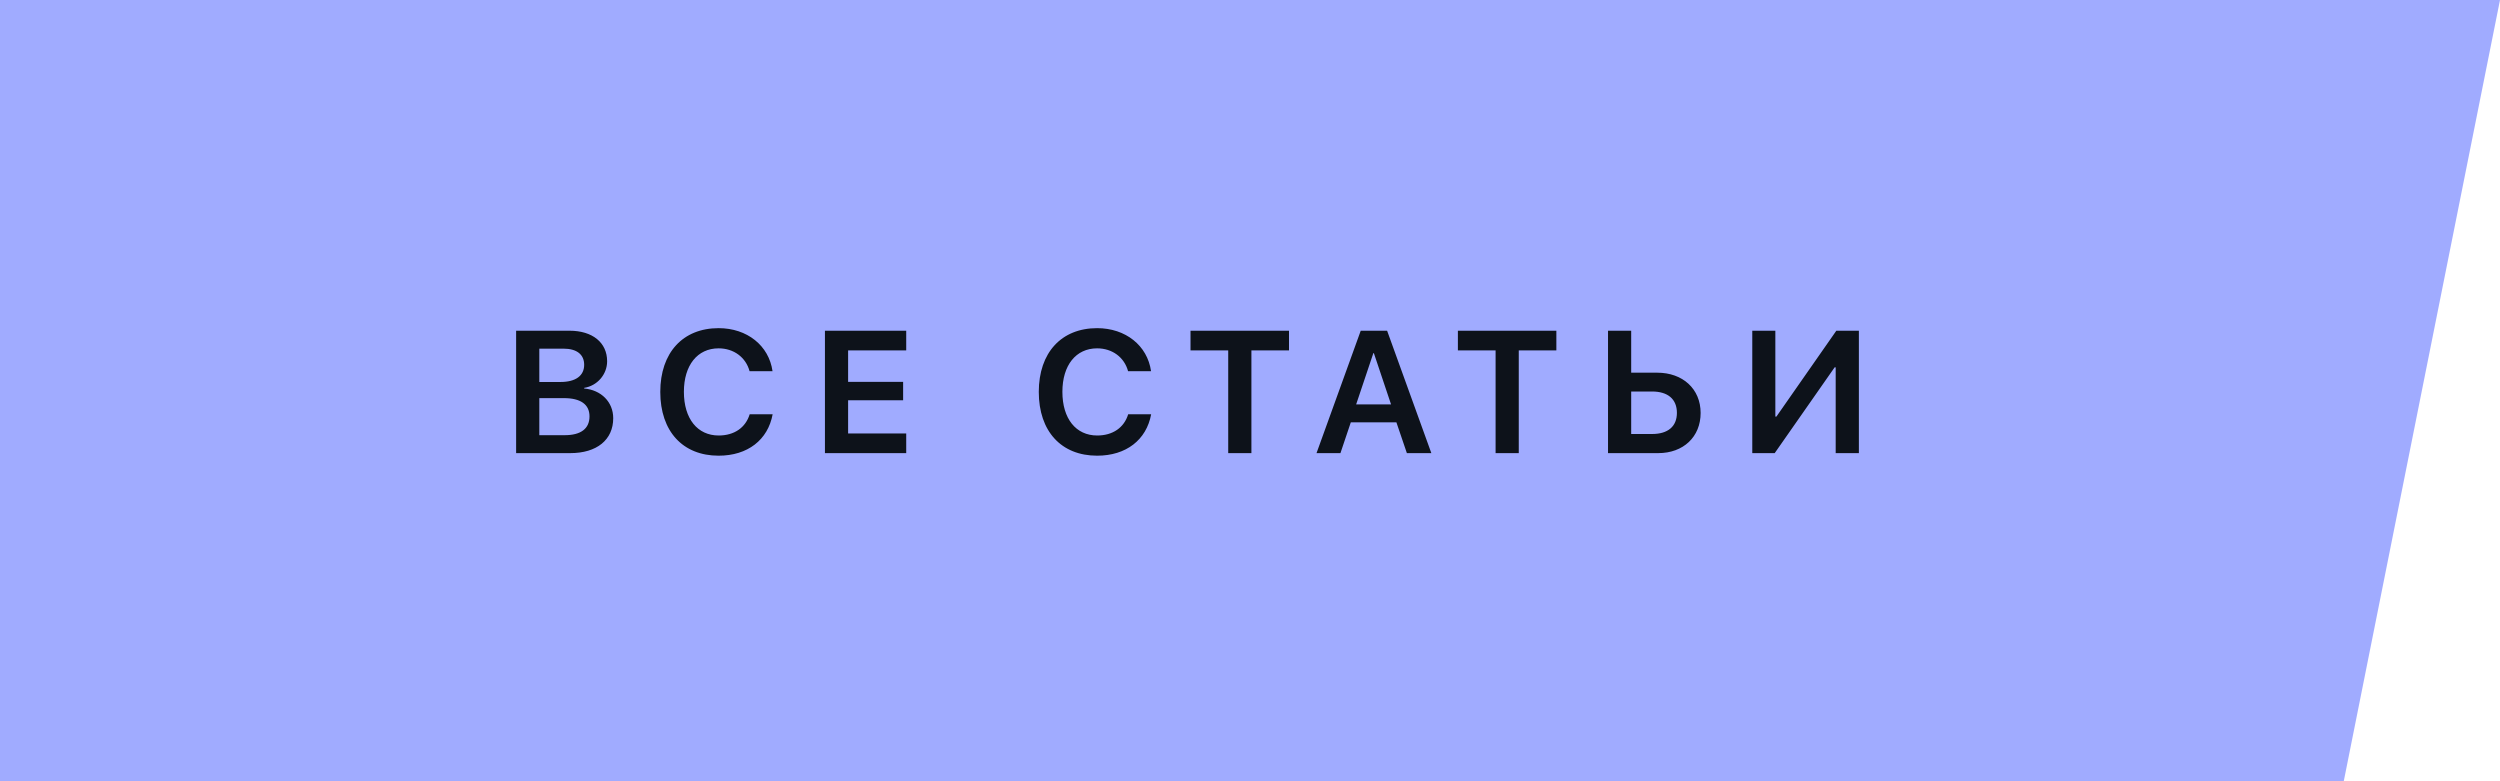
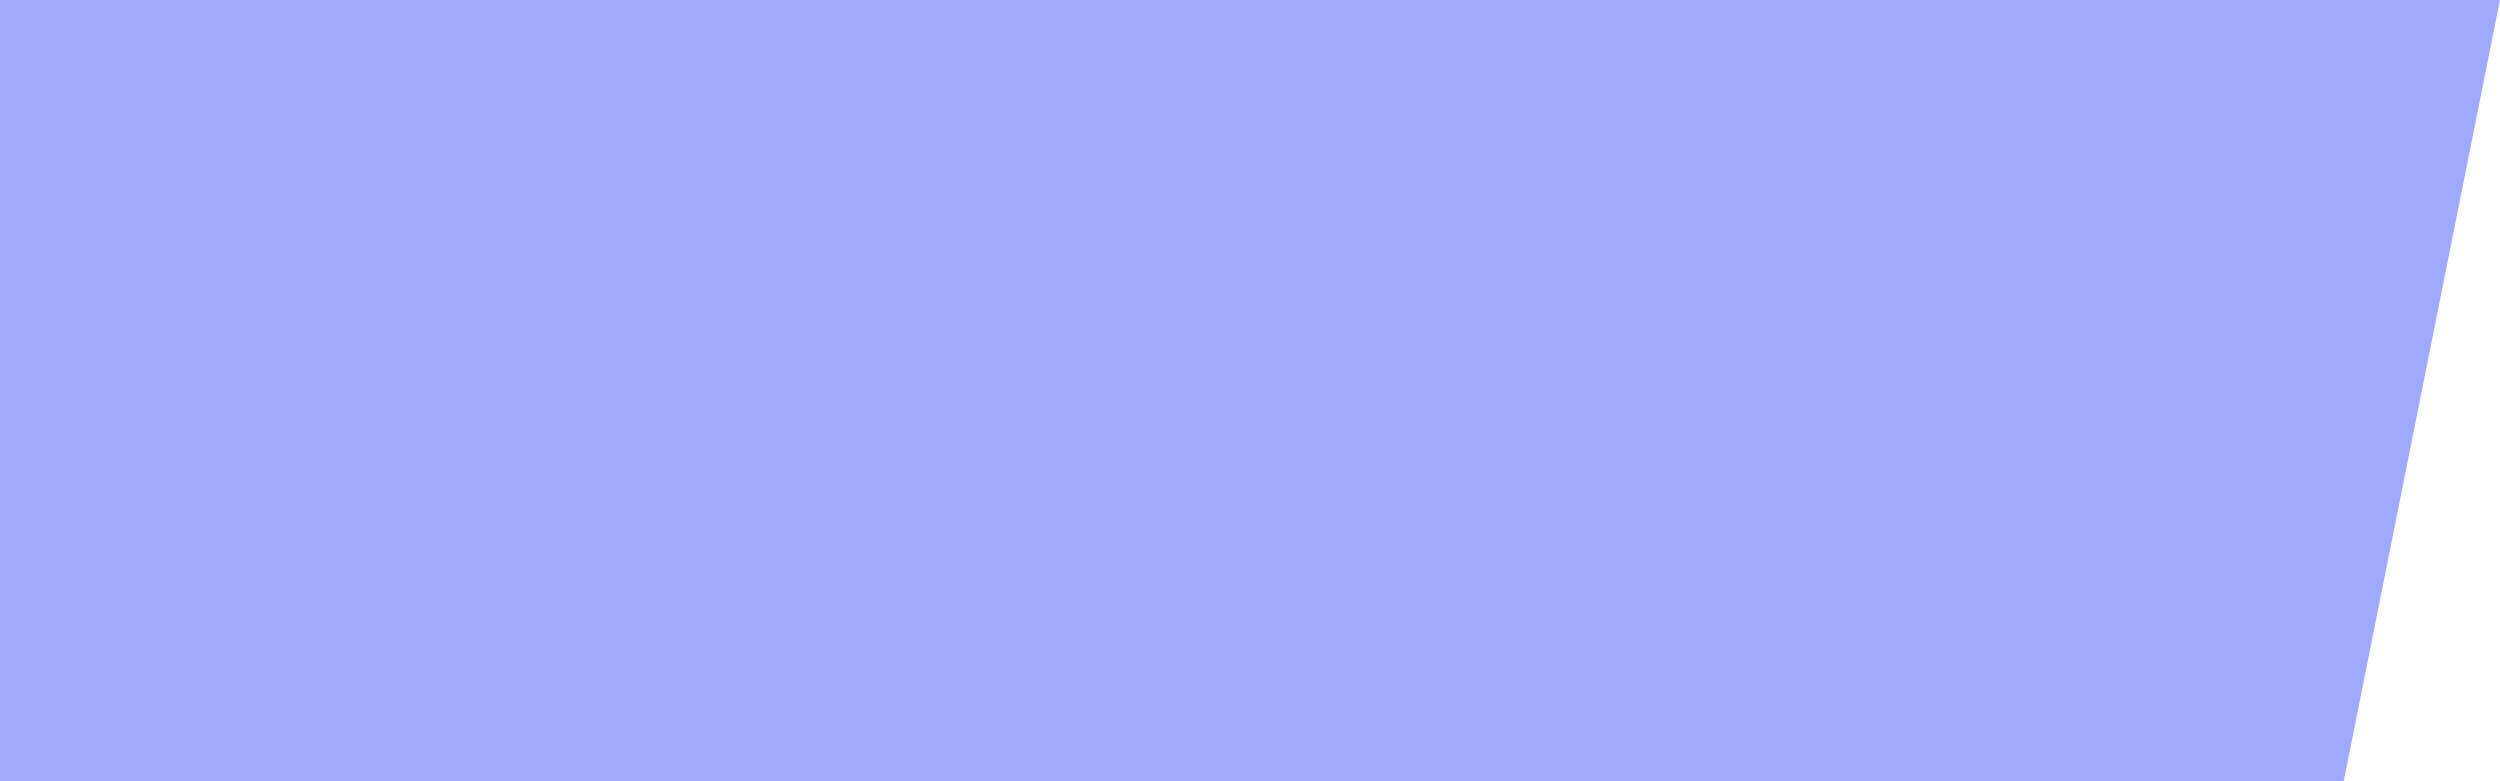
<svg xmlns="http://www.w3.org/2000/svg" width="160" height="50" viewBox="0 0 160 50" fill="none">
  <path fill-rule="evenodd" clip-rule="evenodd" d="M0 0H160L150 50H0V0Z" fill="#A0ABFF" />
-   <path d="M36.498 29C38.2 29 39.246 28.145 39.246 26.765C39.246 25.726 38.474 24.96 37.387 24.864V24.823C38.221 24.693 38.856 23.969 38.856 23.121C38.856 21.925 37.92 21.166 36.45 21.166H33.032V29H36.498ZM34.516 22.314H36.074C36.915 22.314 37.387 22.69 37.387 23.347C37.387 24.044 36.847 24.447 35.869 24.447H34.516V22.314ZM34.516 27.852V25.48H36.088C37.161 25.48 37.728 25.883 37.728 26.648C37.728 27.435 37.175 27.852 36.143 27.852H34.516ZM45.99 29.164C47.85 29.164 49.148 28.152 49.449 26.512H47.98C47.72 27.366 46.995 27.872 45.997 27.872C44.637 27.872 43.769 26.799 43.769 25.076C43.769 23.374 44.637 22.294 45.99 22.294C46.961 22.294 47.733 22.868 47.973 23.757H49.442C49.21 22.116 47.815 21.002 45.99 21.002C43.707 21.002 42.258 22.567 42.258 25.083C42.258 27.605 43.7 29.164 45.99 29.164ZM57.998 27.742H54.279V25.616H57.8V24.44H54.279V22.424H57.998V21.166H52.796V29H57.998V27.742ZM70.215 29.164C72.074 29.164 73.373 28.152 73.674 26.512H72.204C71.944 27.366 71.22 27.872 70.222 27.872C68.861 27.872 67.993 26.799 67.993 25.076C67.993 23.374 68.861 22.294 70.215 22.294C71.186 22.294 71.958 22.868 72.197 23.757H73.667C73.435 22.116 72.04 21.002 70.215 21.002C67.932 21.002 66.482 22.567 66.482 25.083C66.482 27.605 67.925 29.164 70.215 29.164ZM80.09 29V22.424H82.496V21.166H76.193V22.424H78.606V29H80.09ZM90.04 29H91.606L88.775 21.166H87.087L84.257 29H85.788L86.451 27.031H89.37L90.04 29ZM87.894 22.602H87.928L89.028 25.883H86.793L87.894 22.602ZM97.201 29V22.424H99.607V21.166H93.305V22.424H95.718V29H97.201ZM102.913 29H106.126C107.732 29 108.84 27.961 108.84 26.43C108.84 24.892 107.698 23.852 106.064 23.852H104.396V21.166H102.913V29ZM104.396 27.776V25.056H105.729C106.741 25.056 107.322 25.541 107.322 26.423C107.322 27.298 106.741 27.776 105.736 27.776H104.396ZM117.484 29H118.968V21.166H117.525L113.69 26.662H113.622V21.166H112.146V29H113.581L117.416 23.511H117.484V29Z" fill="#0D121A" />
</svg>